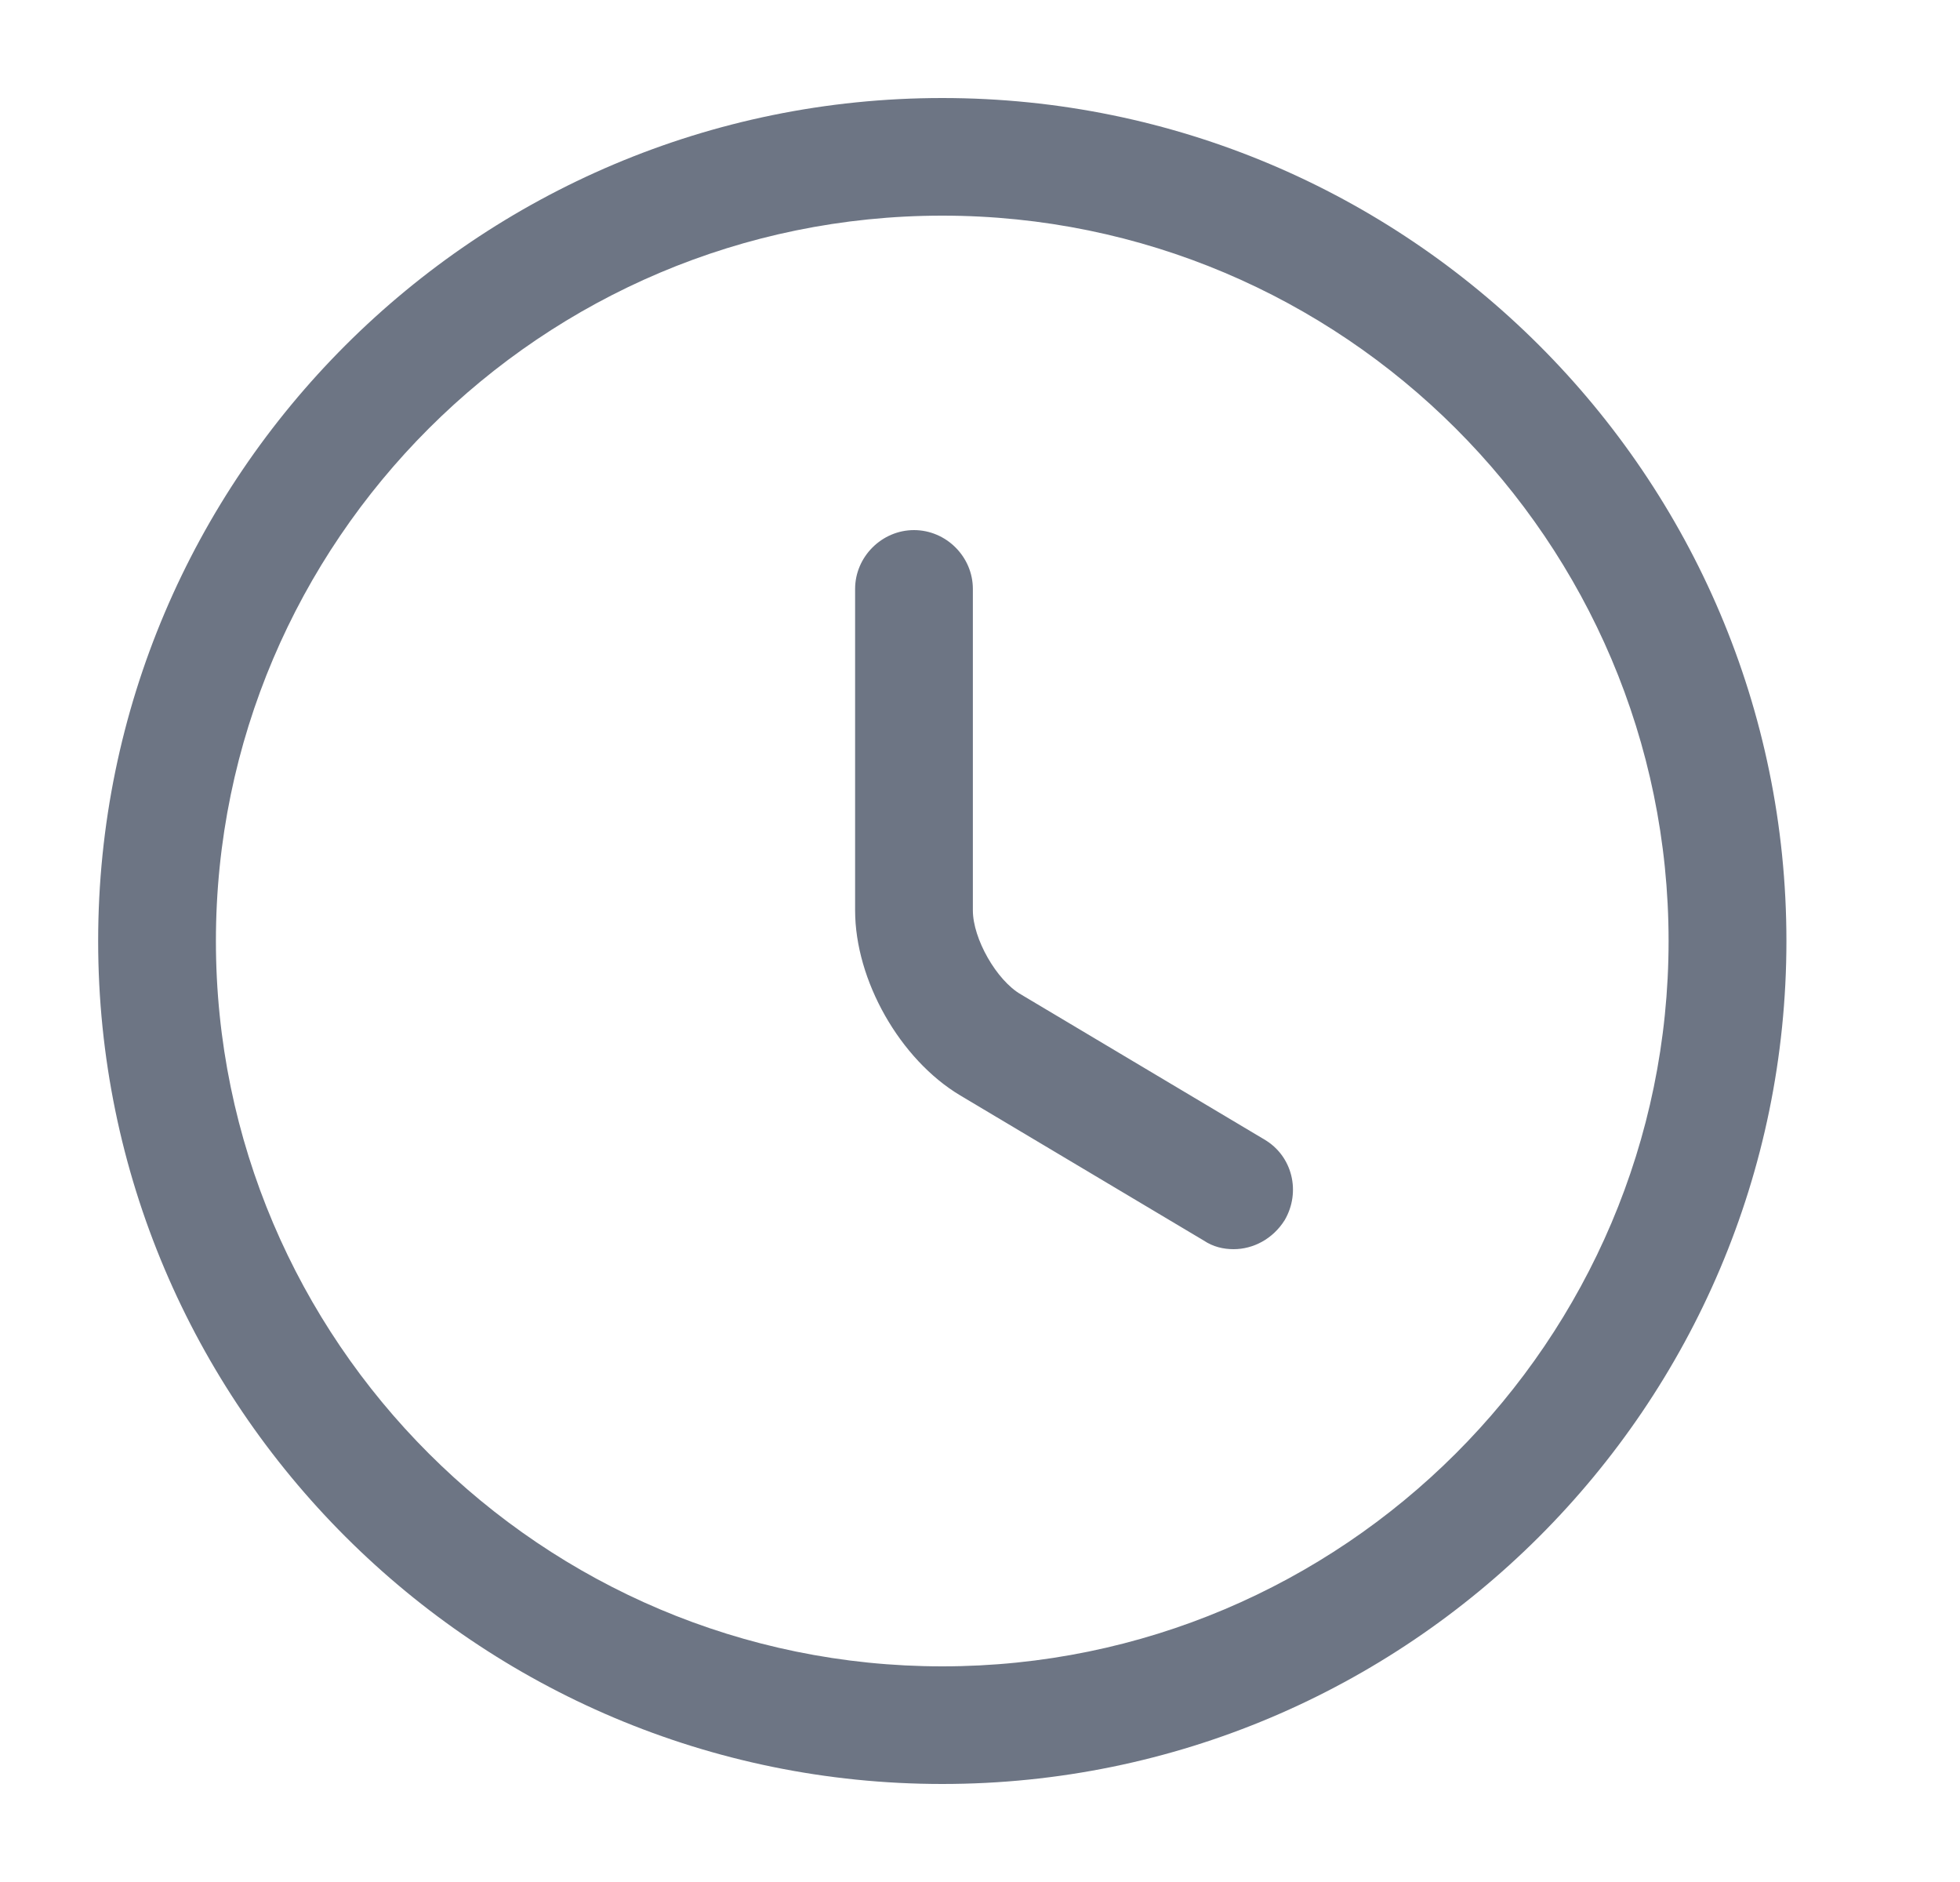
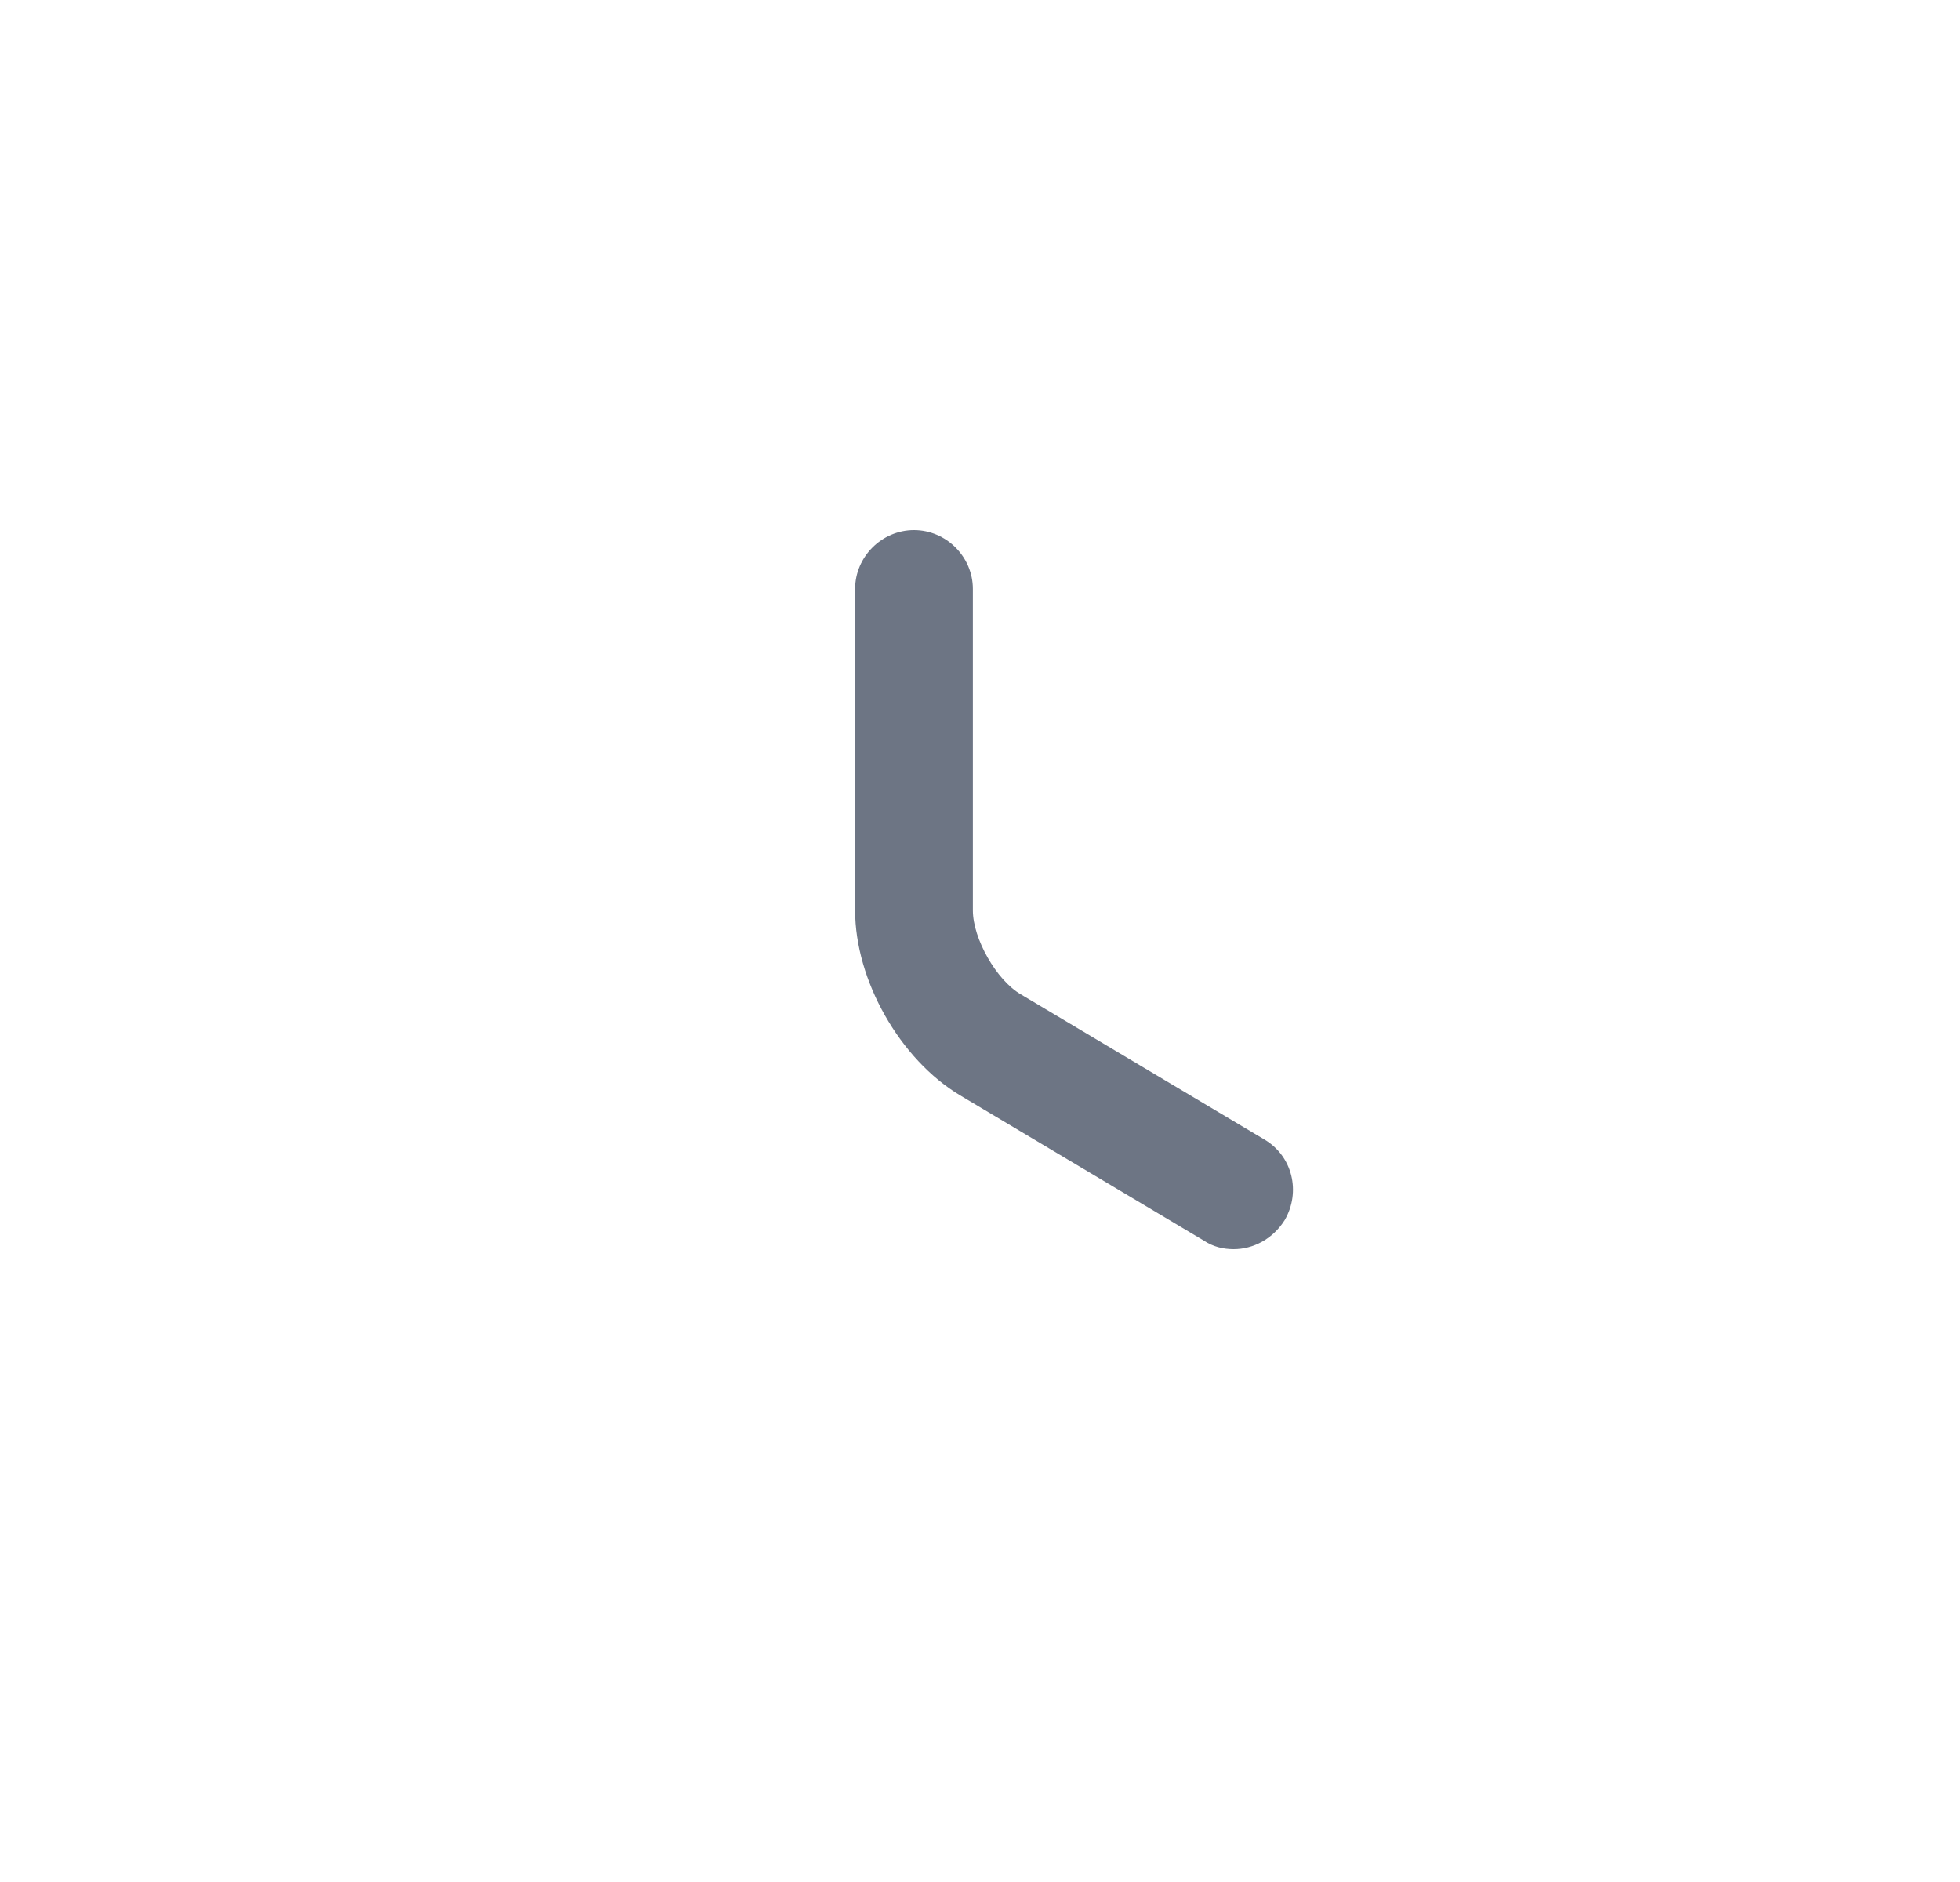
<svg xmlns="http://www.w3.org/2000/svg" width="25" height="24" viewBox="0 0 25 24" fill="none">
-   <path d="M12.019 22.75C6.08 22.75 1.252 17.93 1.252 12C1.252 6.07 6.08 1.25 12.019 1.25C17.958 1.25 22.786 6.07 22.786 12C22.786 17.93 17.958 22.75 12.019 22.75ZM12.019 2.75C6.911 2.75 2.754 6.9 2.754 12C2.754 17.1 6.911 21.25 12.019 21.25C17.127 21.25 21.283 17.1 21.283 12C21.283 6.9 17.127 2.75 12.019 2.75Z" fill="#6D7584" />
  <path d="M15.735 15.93C15.604 15.93 15.474 15.9 15.354 15.82L12.249 13.97C11.478 13.51 10.907 12.5 10.907 11.61V7.51C10.907 7.1 11.248 6.76 11.658 6.76C12.069 6.76 12.409 7.1 12.409 7.51V11.61C12.409 11.97 12.71 12.5 13.02 12.68L16.125 14.53C16.486 14.74 16.596 15.2 16.386 15.56C16.235 15.8 15.985 15.93 15.735 15.93Z" fill="#6D7584" />
</svg>